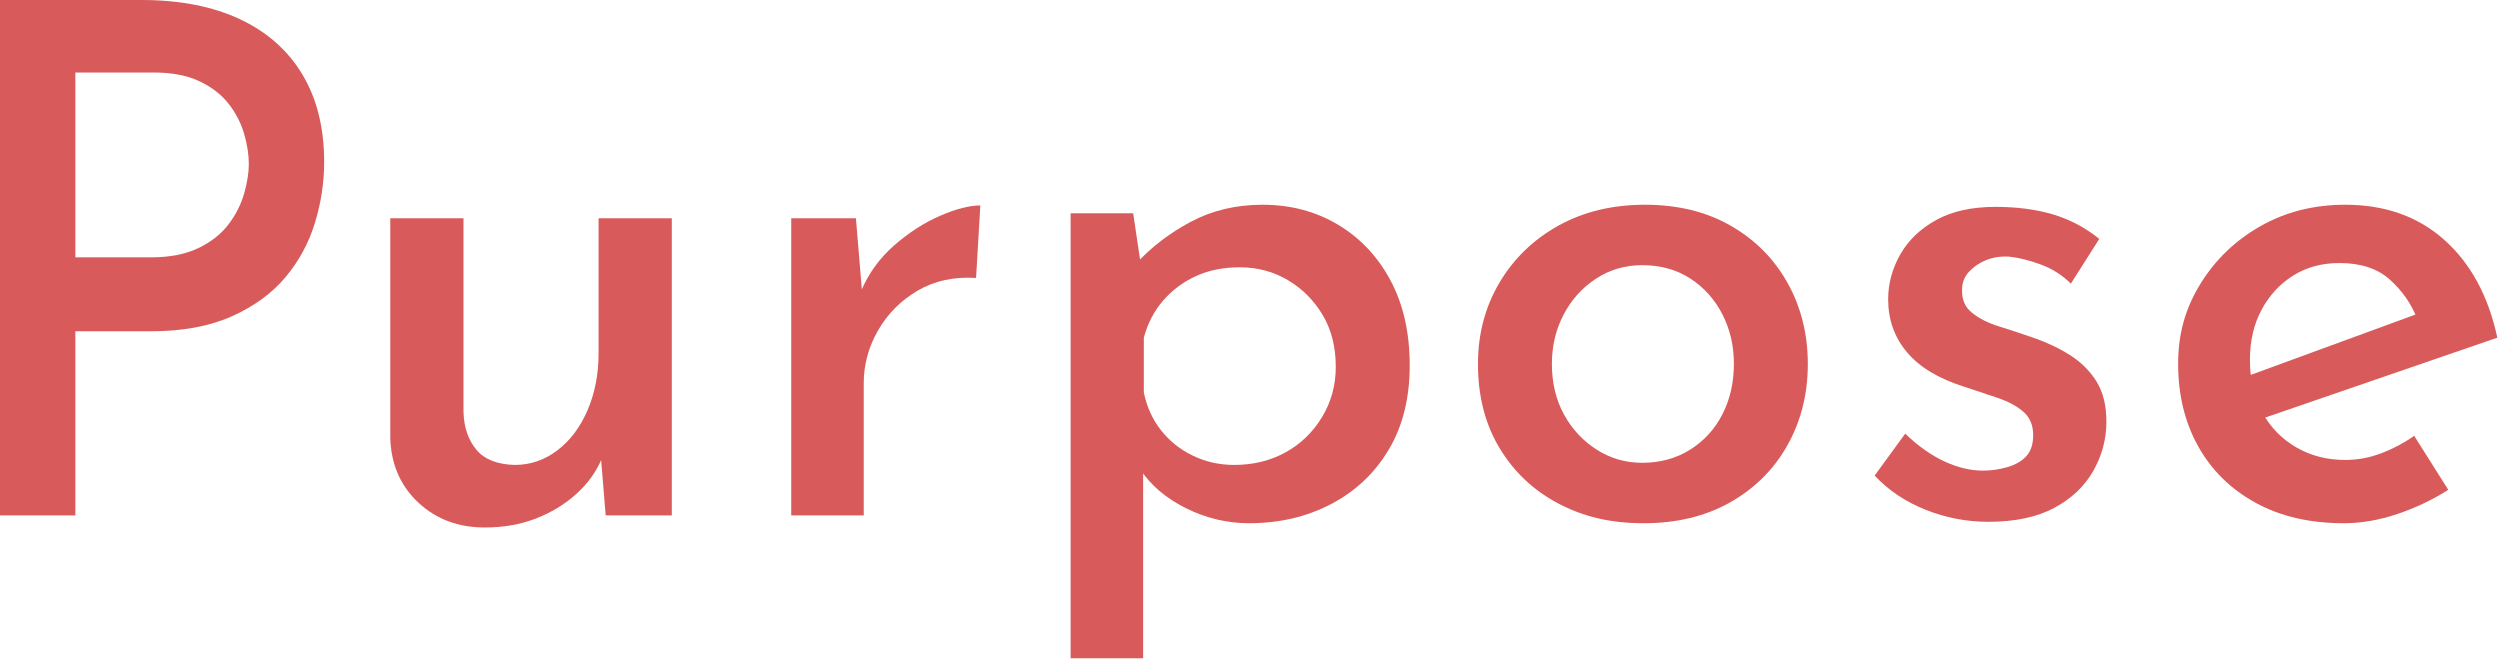
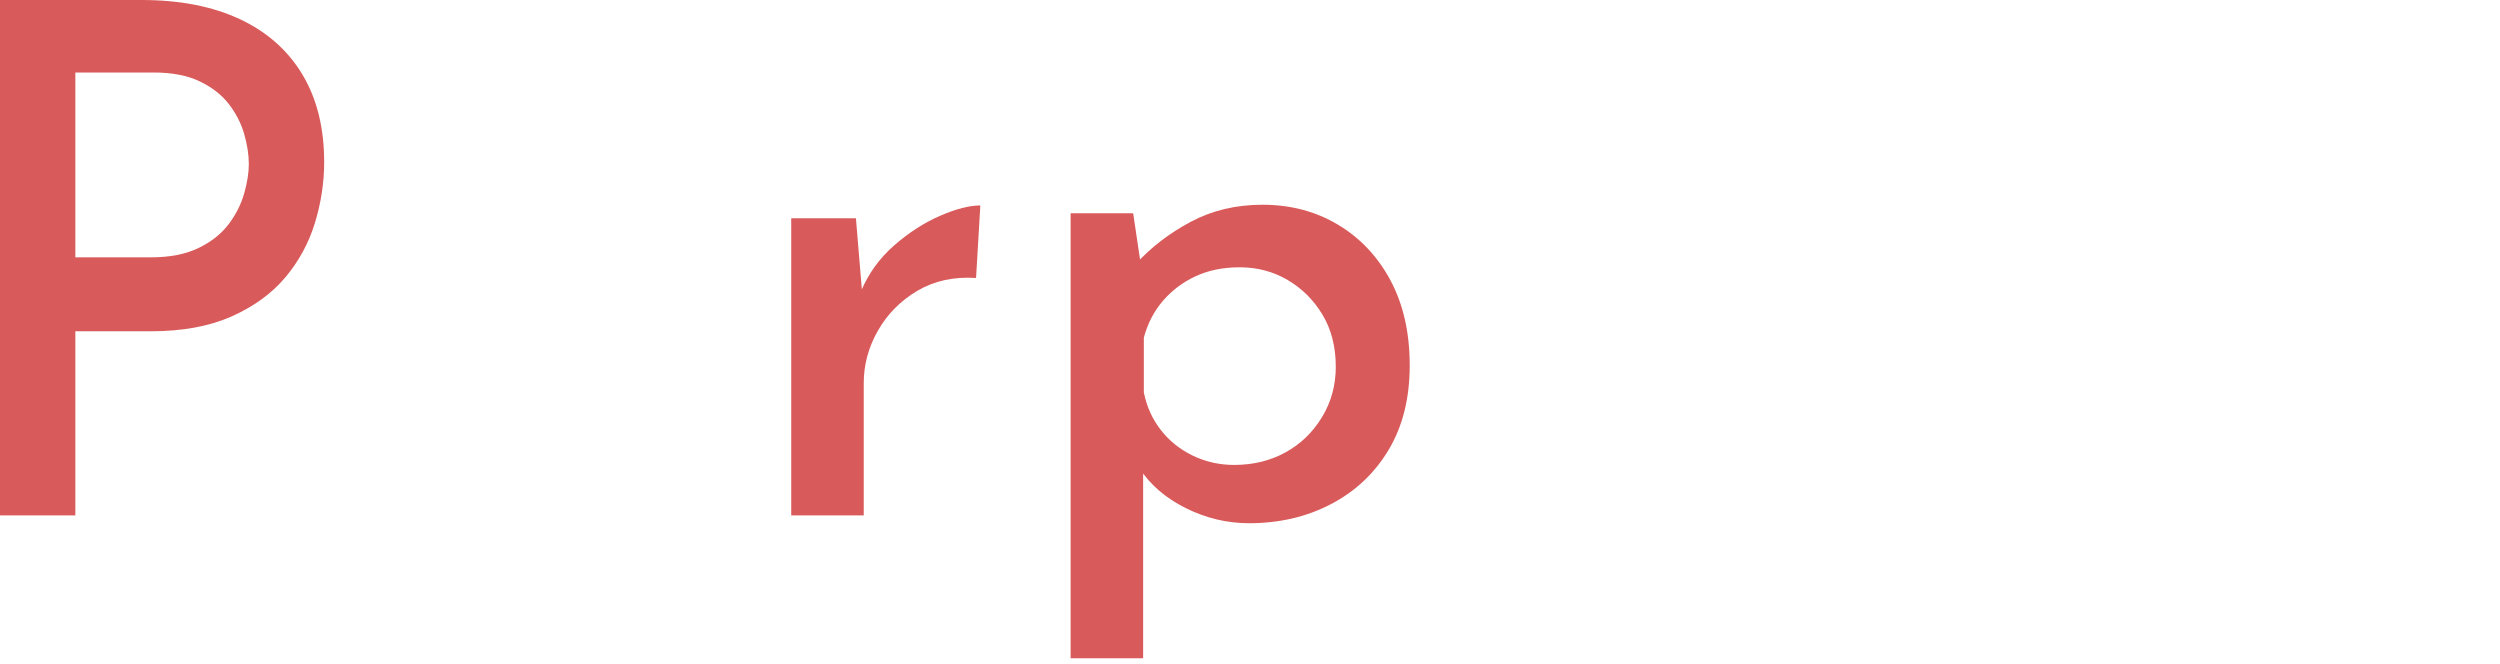
<svg xmlns="http://www.w3.org/2000/svg" width="422" height="112" viewBox="0 0 422 112" fill="none">
  <g clip-path="url(#clip0_4741_8716)">
    <path d="M23.88 0C30.36 0 35.9 1.08 40.5 3.24C45.1 5.4 48.62 8.52 51.06 12.6C53.5 16.68 54.72 21.6 54.72 27.36C54.72 30.8 54.2 34.22 53.16 37.62C52.12 41.02 50.46 44.08 48.18 46.8C45.9 49.52 42.88 51.72 39.12 53.4C35.36 55.08 30.8 55.92 25.44 55.92H12.72V87H0V0H23.88ZM25.44 43.44C28.64 43.44 31.32 42.92 33.48 41.88C35.64 40.84 37.34 39.5 38.58 37.86C39.82 36.22 40.7 34.48 41.22 32.64C41.74 30.8 42 29.16 42 27.72C42 26.12 41.74 24.42 41.22 22.62C40.7 20.82 39.84 19.14 38.64 17.58C37.44 16.02 35.8 14.74 33.72 13.74C31.64 12.74 29.04 12.24 25.92 12.24H12.72V43.44H25.44Z" fill="#D95A5A" />
-     <path d="M81.84 89.04C77.36 89.04 73.62 87.64 70.62 84.84C67.62 82.04 66.04 78.44 65.88 74.04V36.84H78.24V69.6C78.32 72.16 79.04 74.26 80.4 75.9C81.76 77.54 83.92 78.4 86.88 78.48C89.52 78.48 91.92 77.66 94.08 76.02C96.24 74.38 97.94 72.12 99.18 69.24C100.42 66.36 101.04 63.16 101.04 59.64V36.84H113.4V87H102.24L101.28 75.36L101.64 77.28C100.68 79.6 99.22 81.64 97.26 83.4C95.3 85.16 93.02 86.54 90.42 87.54C87.82 88.54 84.96 89.04 81.84 89.04Z" fill="#D95A5A" />
    <path d="M144.48 36.84L145.68 51.24L145.32 49.2C146.6 46.16 148.48 43.56 150.96 41.4C153.44 39.24 156.02 37.58 158.7 36.42C161.38 35.26 163.64 34.68 165.48 34.68L164.76 46.92C161 46.68 157.7 47.4 154.86 49.08C152.02 50.76 149.8 53 148.2 55.8C146.6 58.6 145.8 61.56 145.8 64.68V87H133.56V36.84H144.48Z" fill="#D95A5A" />
    <path d="M210.84 88.32C207.16 88.32 203.62 87.48 200.22 85.8C196.82 84.12 194.2 81.88 192.36 79.08L192.96 75.36V111.12H180.72V36H191.28L193.08 48.12L191.76 44.52C194.32 41.72 197.4 39.36 201 37.44C204.6 35.52 208.64 34.56 213.12 34.56C217.84 34.56 222.08 35.68 225.84 37.92C229.6 40.16 232.56 43.3 234.72 47.34C236.88 51.38 237.96 56.16 237.96 61.68C237.96 67.2 236.78 71.94 234.42 75.9C232.06 79.86 228.82 82.92 224.7 85.08C220.58 87.24 215.96 88.32 210.84 88.32ZM208.32 78.48C211.52 78.48 214.4 77.78 216.96 76.38C219.52 74.98 221.58 73 223.14 70.44C224.7 67.88 225.48 65.04 225.48 61.92C225.48 58.56 224.74 55.64 223.26 53.16C221.78 50.68 219.82 48.72 217.38 47.28C214.94 45.84 212.24 45.12 209.28 45.12C206.48 45.12 204 45.62 201.84 46.62C199.68 47.62 197.84 49 196.32 50.76C194.8 52.52 193.72 54.6 193.08 57V66.24C193.56 68.64 194.52 70.76 195.96 72.6C197.4 74.44 199.2 75.88 201.36 76.92C203.52 77.96 205.84 78.48 208.32 78.48Z" fill="#D95A5A" />
-     <path d="M249.48 61.44C249.48 56.4 250.68 51.84 253.08 47.76C255.48 43.68 258.8 40.46 263.04 38.1C267.28 35.74 272.16 34.56 277.68 34.56C283.2 34.56 288.02 35.74 292.14 38.1C296.26 40.46 299.46 43.68 301.74 47.76C304.02 51.84 305.16 56.4 305.16 61.44C305.16 66.48 304.02 71.04 301.74 75.12C299.46 79.2 296.24 82.42 292.08 84.78C287.92 87.14 283.04 88.32 277.44 88.32C271.84 88.32 267.3 87.22 263.1 85.02C258.9 82.82 255.58 79.7 253.14 75.66C250.7 71.62 249.48 66.88 249.48 61.44ZM261.96 61.44C261.96 64.64 262.64 67.48 264 69.96C265.36 72.44 267.2 74.42 269.52 75.9C271.84 77.38 274.4 78.12 277.2 78.12C280.24 78.12 282.94 77.38 285.3 75.9C287.66 74.42 289.48 72.42 290.76 69.9C292.04 67.38 292.68 64.56 292.68 61.44C292.68 58.32 292.04 55.62 290.76 53.1C289.48 50.58 287.68 48.56 285.36 47.04C283.04 45.52 280.32 44.76 277.2 44.76C274.32 44.76 271.72 45.52 269.4 47.04C267.08 48.56 265.26 50.58 263.94 53.1C262.62 55.62 261.96 58.4 261.96 61.44Z" fill="#D95A5A" />
-     <path d="M335.64 88.08C331.96 88.08 328.42 87.4 325.02 86.04C321.62 84.68 318.76 82.76 316.44 80.28L321.6 73.2C323.76 75.28 325.96 76.84 328.2 77.88C330.44 78.92 332.6 79.44 334.68 79.44C336.12 79.44 337.52 79.24 338.88 78.84C340.24 78.44 341.3 77.82 342.06 76.98C342.82 76.14 343.2 74.96 343.2 73.44C343.2 71.76 342.64 70.44 341.52 69.48C340.4 68.52 338.94 67.74 337.14 67.14C335.34 66.54 333.48 65.92 331.56 65.28C327.24 63.92 324.02 61.98 321.9 59.46C319.78 56.94 318.72 53.96 318.72 50.52C318.72 47.88 319.4 45.36 320.76 42.96C322.12 40.56 324.14 38.62 326.82 37.14C329.5 35.66 332.84 34.92 336.84 34.92C340.44 34.92 343.66 35.34 346.5 36.18C349.34 37.02 351.96 38.4 354.36 40.32L349.56 47.88C348.12 46.44 346.42 45.36 344.46 44.64C342.5 43.92 340.72 43.48 339.12 43.32C337.68 43.24 336.38 43.44 335.22 43.92C334.06 44.4 333.1 45.06 332.34 45.9C331.58 46.74 331.2 47.72 331.2 48.84C331.12 50.52 331.68 51.84 332.88 52.8C334.08 53.76 335.58 54.52 337.38 55.08C339.18 55.64 341 56.24 342.84 56.88C345.24 57.68 347.4 58.68 349.32 59.88C351.24 61.08 352.76 62.58 353.88 64.38C355 66.18 355.56 68.44 355.56 71.16C355.56 74.12 354.82 76.9 353.34 79.5C351.86 82.1 349.66 84.18 346.74 85.74C343.82 87.3 340.12 88.08 335.64 88.08Z" fill="#D95A5A" />
-     <path d="M395.63 88.32C389.87 88.32 384.89 87.16 380.69 84.84C376.49 82.52 373.27 79.34 371.03 75.3C368.79 71.26 367.67 66.64 367.67 61.44C367.67 56.24 368.93 51.96 371.45 47.88C373.97 43.8 377.35 40.56 381.59 38.16C385.83 35.76 390.59 34.56 395.87 34.56C402.59 34.56 408.17 36.54 412.61 40.5C417.05 44.46 420.03 49.96 421.55 57L380.75 71.04L377.75 64.08L410.51 52.08L407.99 53.76C407.03 51.28 405.51 49.1 403.43 47.22C401.35 45.34 398.51 44.4 394.91 44.4C391.95 44.4 389.35 45.1 387.11 46.5C384.87 47.9 383.09 49.82 381.77 52.26C380.45 54.7 379.79 57.52 379.79 60.72C379.79 64.16 380.49 67.14 381.89 69.66C383.29 72.18 385.21 74.14 387.65 75.54C390.09 76.94 392.83 77.64 395.87 77.64C397.95 77.64 399.99 77.26 401.99 76.5C403.99 75.74 405.83 74.76 407.51 73.56L413.27 82.68C410.63 84.36 407.77 85.72 404.69 86.76C401.61 87.8 398.59 88.32 395.63 88.32Z" fill="#D95A5A" />
  </g>
  <defs>
    <clipPath id="clip0_4741_8716">
      <rect width="421.55" height="111.12" fill="white" />
    </clipPath>
  </defs>
</svg>